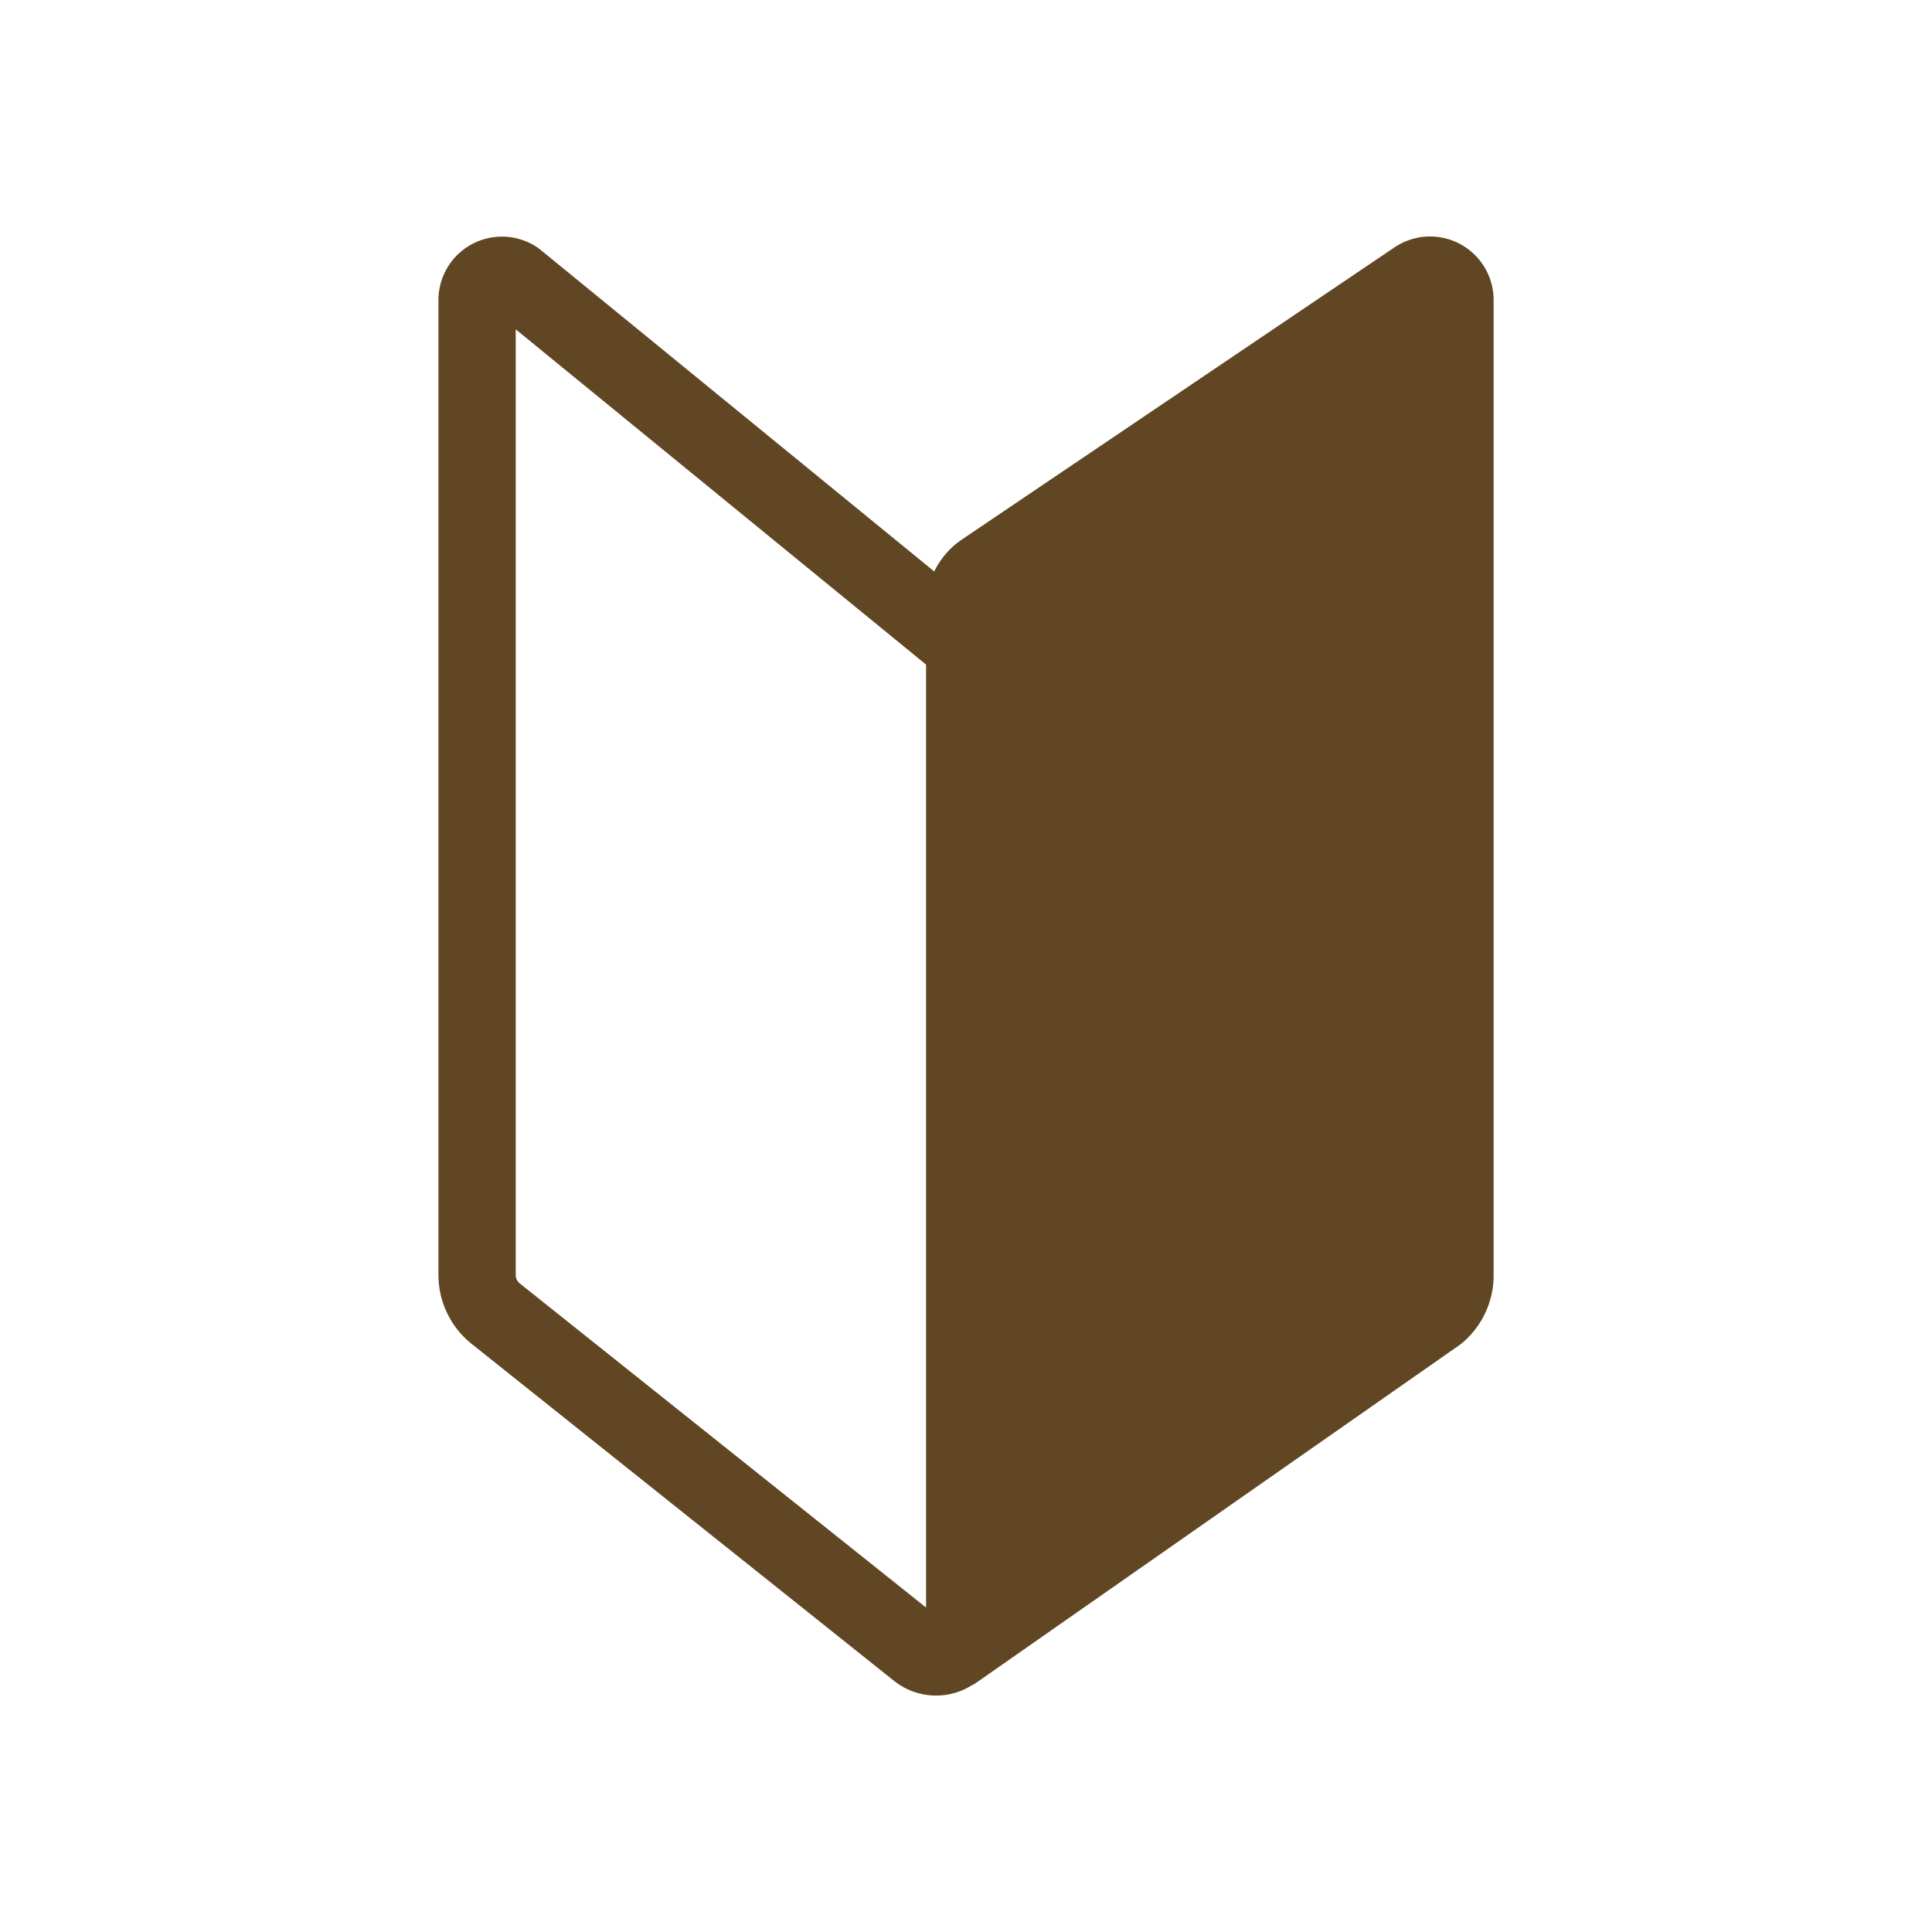
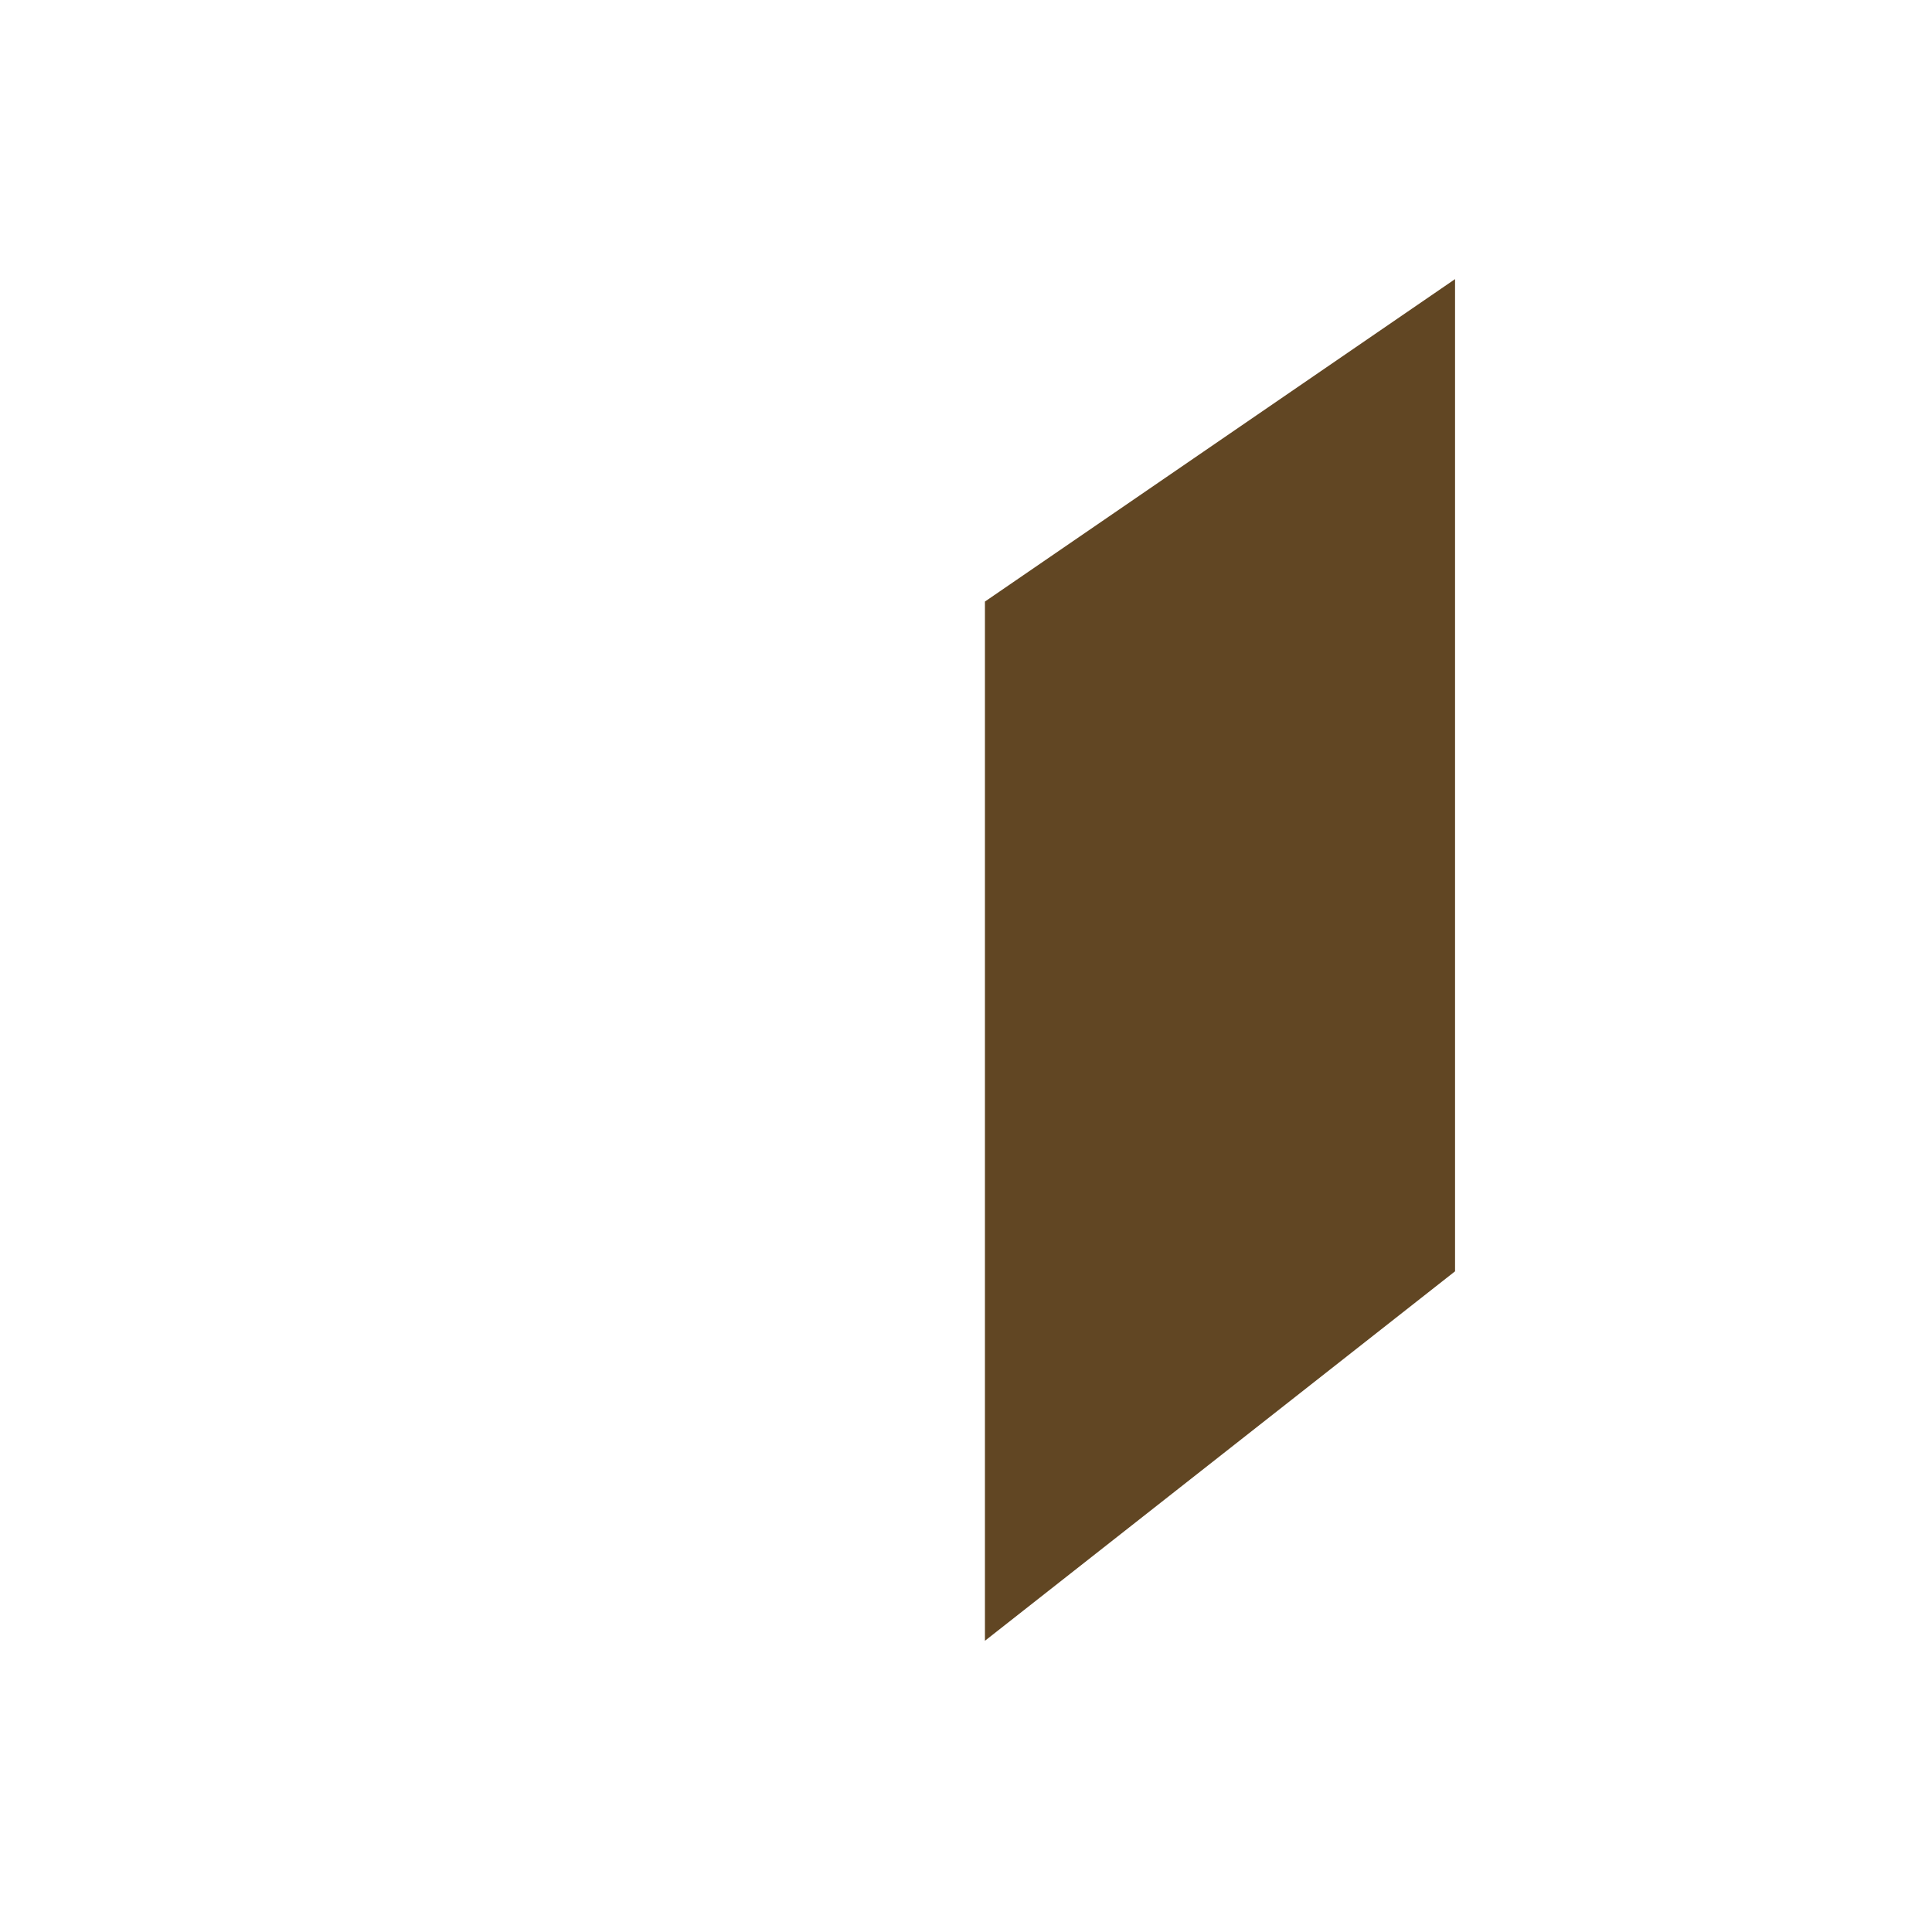
<svg xmlns="http://www.w3.org/2000/svg" width="30" height="30" viewBox="0 0 30 30">
  <g id="icon" transform="translate(-1224 -707)">
-     <rect id="base" width="30" height="30" transform="translate(1224 707)" fill="rgba(255,255,255,0)" />
    <g id="初心者マーク" transform="translate(1231.408 711.269)">
      <path id="塗り" d="M7.3,1.776,0,6.783V22.92l7.3-5.737Z" transform="translate(7.886 -1.711)" fill="#614623" />
-       <path id="stroke" d="M7.916,21.863l7.491-5.235a.769.769,0,0,0,.278-.592V.887a.387.387,0,0,0-.6-.32L8.365,5.105a.667.667,0,0,0-.293.551V21.515a.445.445,0,0,1-.722.348L.789,16.629a.77.77,0,0,1-.289-.6V.89A.386.386,0,0,1,1.1.57L8.373,6.512" transform="translate(-0.5 -0.5)" fill="none" stroke="#614623" stroke-linecap="round" stroke-linejoin="round" stroke-width="1.2" />
    </g>
  </g>
</svg>